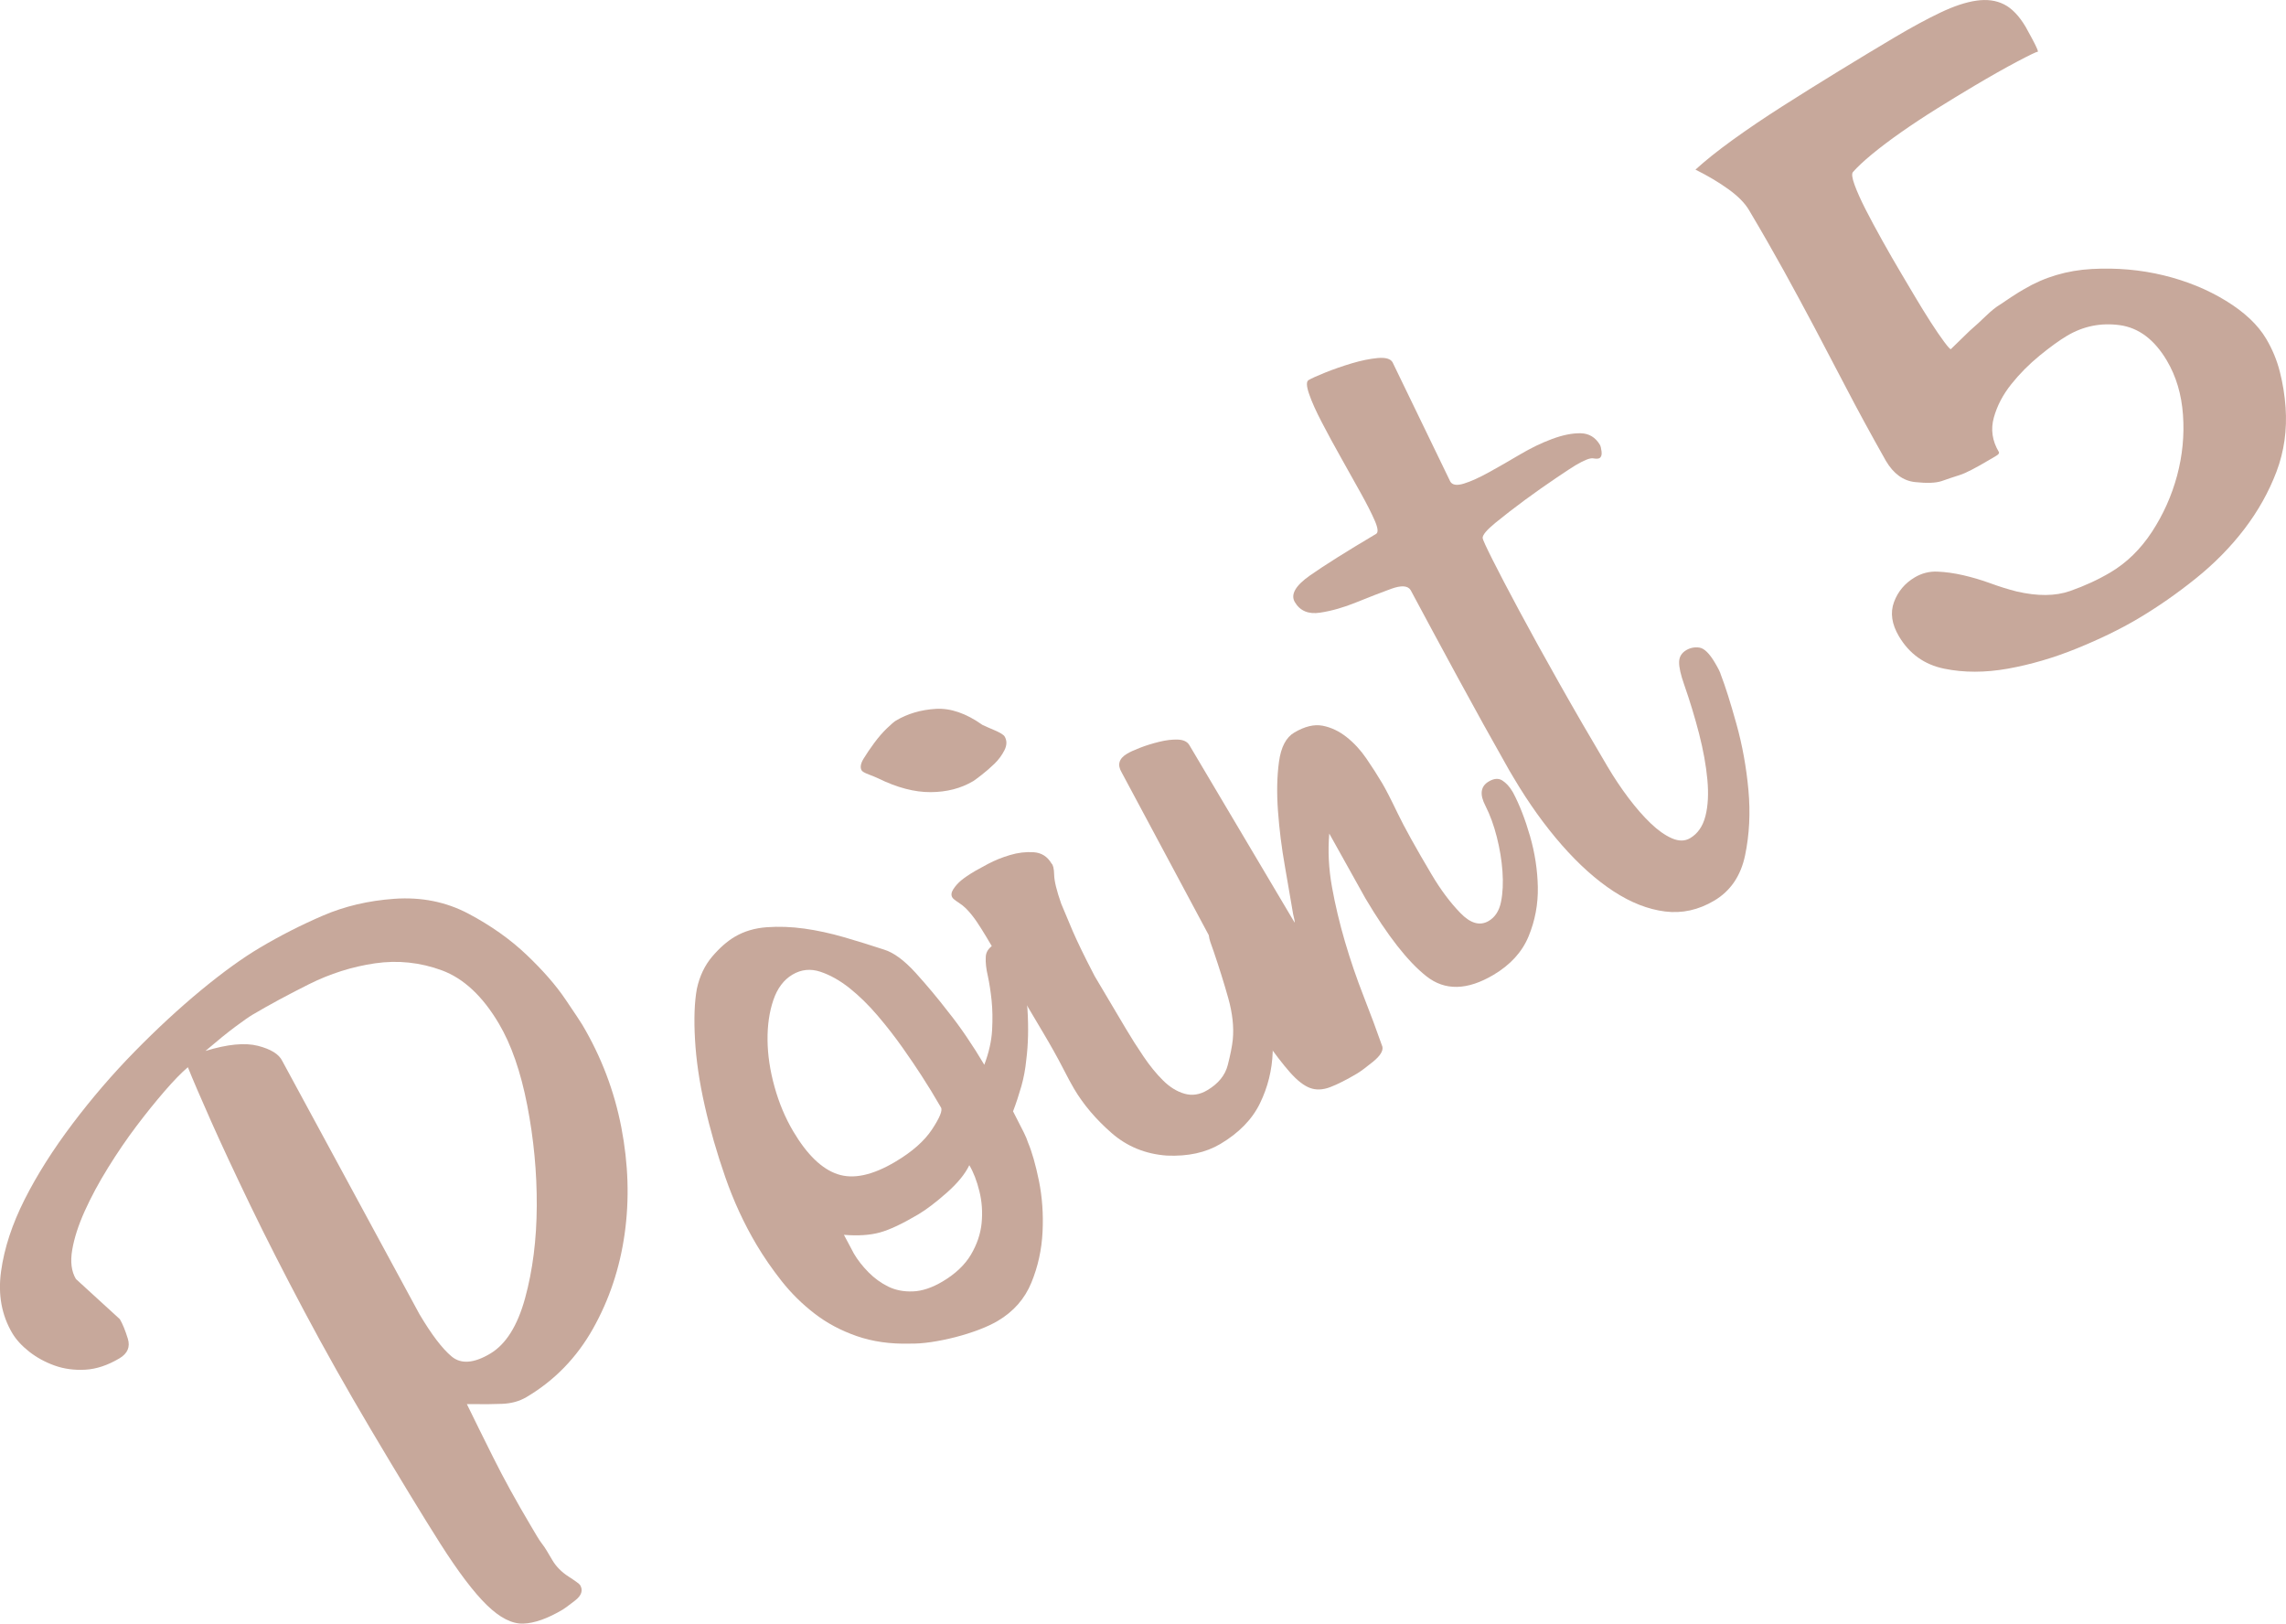
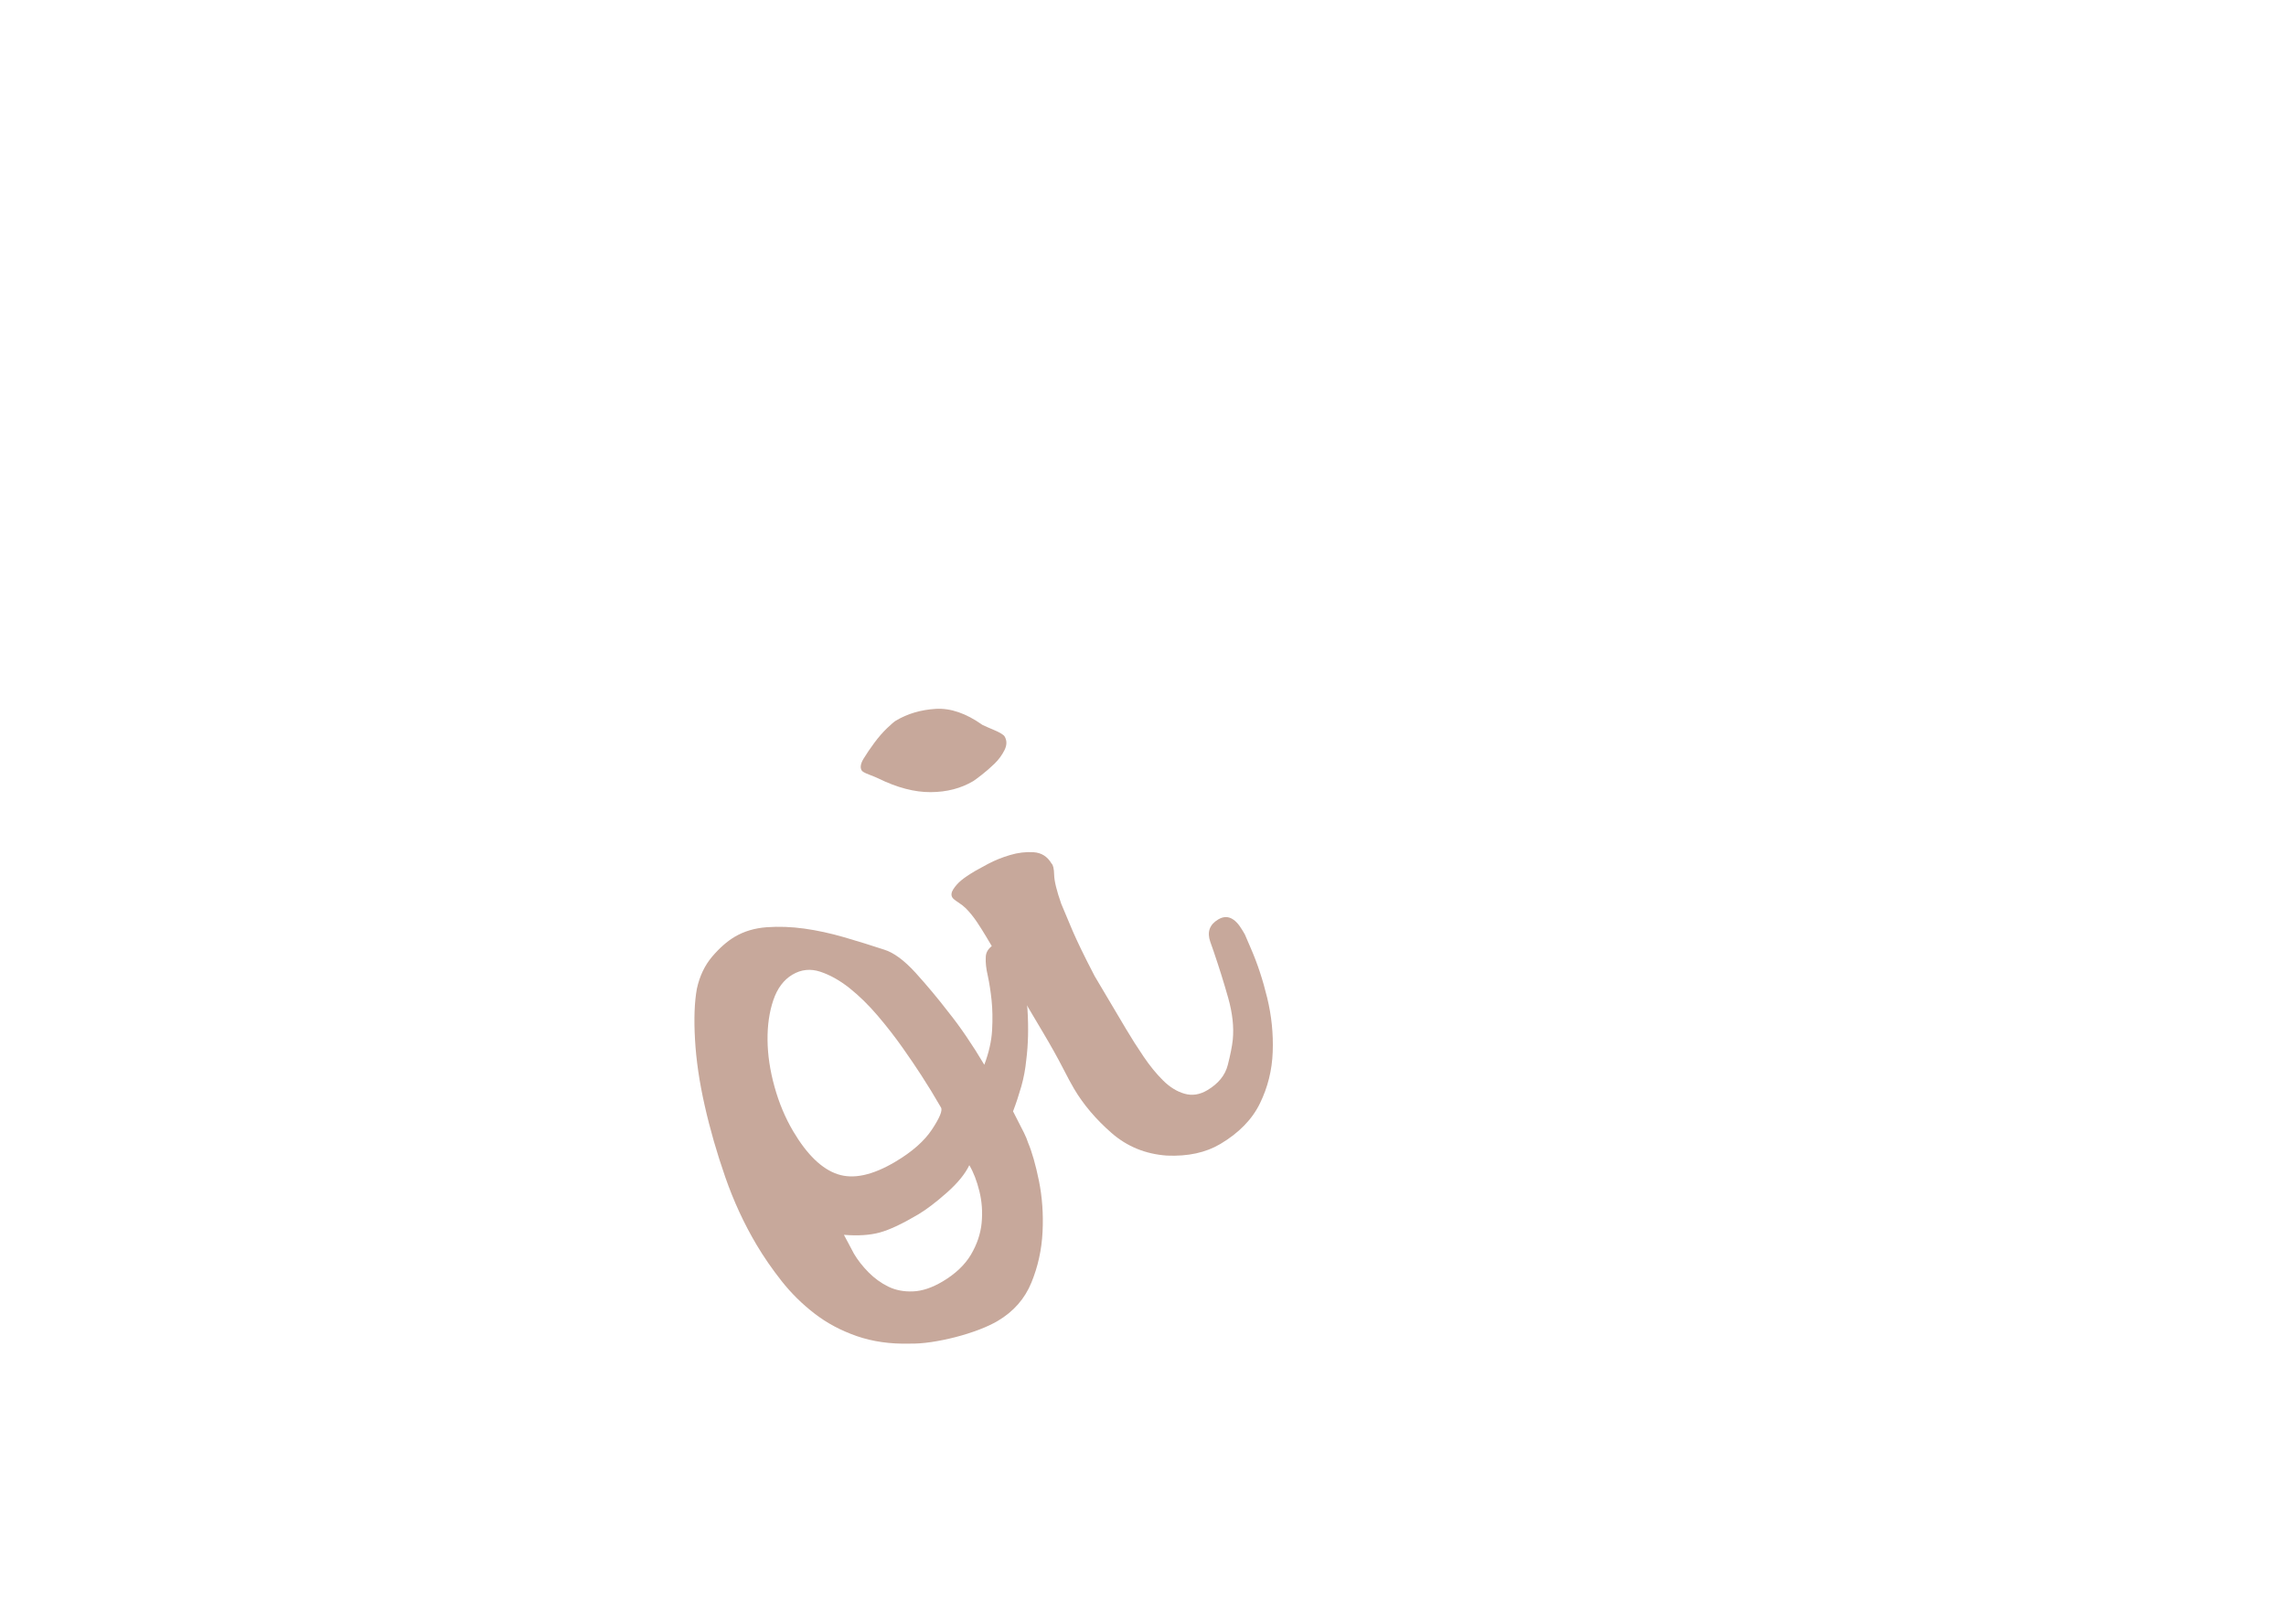
<svg xmlns="http://www.w3.org/2000/svg" version="1.1" id="レイヤー_1" x="0px" y="0px" viewBox="0 0 115.352 81.928" style="enable-background:new 0 0 115.352 81.928;" xml:space="preserve">
  <g style="fill:#C7A89B">
-     <path d="M29.384,51.71c0.959,1.618,1.616,3.346,1.97,5.184c0.354,1.838,0.41,3.624,0.167,5.357   c-0.244,1.735-0.777,3.334-1.6,4.796s-1.939,2.611-3.352,3.448c-0.354,0.21-0.763,0.324-1.229,0.342   c-0.466,0.018-0.96,0.023-1.482,0.014l-0.3-0.001c0.36,0.741,0.805,1.641,1.333,2.698c0.528,1.059,1.159,2.205,1.892,3.44   c0.122,0.207,0.227,0.383,0.314,0.53c0.087,0.147,0.173,0.275,0.257,0.384c0.084,0.109,0.162,0.223,0.231,0.34   c0.07,0.118,0.166,0.279,0.288,0.485c0.191,0.323,0.464,0.599,0.818,0.827c0.353,0.228,0.548,0.371,0.583,0.43   c0.156,0.265,0.072,0.524-0.255,0.777c-0.327,0.254-0.534,0.406-0.622,0.458c-0.766,0.454-1.431,0.689-1.997,0.707   s-1.179-0.295-1.838-0.938s-1.443-1.679-2.352-3.108c-0.907-1.43-2.075-3.351-3.506-5.763c-1.204-2.03-2.32-4.011-3.349-5.947   c-1.027-1.934-1.934-3.713-2.718-5.336c-0.782-1.623-1.444-3.039-1.983-4.25c-0.538-1.211-0.93-2.122-1.174-2.733   c-0.317,0.268-0.707,0.668-1.167,1.199c-0.46,0.532-0.937,1.122-1.426,1.77c-0.49,0.648-0.969,1.35-1.436,2.104   c-0.468,0.754-0.859,1.485-1.177,2.189c-0.318,0.706-0.528,1.357-0.63,1.954c-0.103,0.598-0.041,1.088,0.186,1.47l2.216,2.026   c0.14,0.236,0.273,0.563,0.403,0.983s-0.011,0.751-0.423,0.996c-0.588,0.349-1.161,0.54-1.719,0.572   c-0.557,0.031-1.075-0.038-1.556-0.211c-0.479-0.172-0.906-0.407-1.281-0.701c-0.373-0.295-0.656-0.604-0.849-0.928   c-0.54-0.912-0.73-1.953-0.568-3.122c0.161-1.169,0.558-2.377,1.188-3.626s1.437-2.521,2.417-3.819   c0.979-1.297,2.027-2.515,3.142-3.652s2.225-2.164,3.332-3.08c1.107-0.914,2.103-1.634,2.985-2.157   c1.028-0.61,2.091-1.15,3.184-1.62c1.093-0.47,2.289-0.751,3.585-0.844c1.373-0.099,2.625,0.153,3.757,0.753   c1.133,0.601,2.11,1.294,2.933,2.078s1.475,1.531,1.954,2.24C29.013,51.135,29.296,51.563,29.384,51.71z M25.17,51.645   c-0.819-1.383-1.777-2.275-2.871-2.681c-1.096-0.403-2.22-0.522-3.372-0.356c-1.153,0.168-2.268,0.521-3.34,1.057   c-1.073,0.538-2.022,1.05-2.846,1.538c-0.176,0.104-0.465,0.306-0.864,0.603c-0.401,0.297-0.904,0.706-1.511,1.224   c1.11-0.34,1.993-0.426,2.648-0.259c0.656,0.168,1.065,0.423,1.229,0.763l6.92,12.774c0.61,1.03,1.151,1.742,1.625,2.138   c0.473,0.396,1.12,0.349,1.944-0.14c0.794-0.471,1.383-1.406,1.765-2.806c0.383-1.399,0.579-2.947,0.588-4.643   c0.009-1.694-0.152-3.388-0.48-5.082C26.277,54.08,25.798,52.703,25.17,51.645z" />
    <path d="M49.741,48.326c-0.005-0.275,0.141-0.5,0.435-0.674c0.146-0.087,0.302-0.06,0.466,0.081   c0.164,0.142,0.28,0.271,0.35,0.388c0.511,0.927,0.794,1.859,0.854,2.796c0.059,0.937,0.038,1.792-0.06,2.564   c-0.045,0.462-0.128,0.908-0.25,1.338c-0.124,0.432-0.262,0.851-0.417,1.259c0.267,0.517,0.449,0.875,0.548,1.074   c0.098,0.199,0.167,0.367,0.208,0.501c0.201,0.476,0.385,1.121,0.551,1.934c0.165,0.815,0.226,1.672,0.182,2.569   c-0.043,0.899-0.231,1.755-0.565,2.567c-0.333,0.813-0.896,1.455-1.69,1.926c-0.265,0.157-0.584,0.306-0.957,0.448   c-0.374,0.142-0.767,0.266-1.18,0.373c-0.414,0.106-0.822,0.189-1.224,0.25c-0.403,0.059-0.765,0.085-1.087,0.078   c-0.979,0.026-1.869-0.101-2.671-0.379c-0.801-0.278-1.514-0.658-2.138-1.142c-0.625-0.482-1.177-1.028-1.656-1.636   c-0.48-0.608-0.902-1.221-1.268-1.837c-0.626-1.056-1.152-2.192-1.575-3.41c-0.424-1.216-0.77-2.419-1.038-3.609   c-0.269-1.189-0.432-2.302-0.489-3.339c-0.059-1.037-0.027-1.889,0.095-2.556c0.139-0.637,0.396-1.177,0.77-1.618   c0.375-0.44,0.754-0.773,1.136-1c0.471-0.279,1.012-0.441,1.621-0.485c0.609-0.044,1.24-0.021,1.891,0.069   c0.649,0.09,1.322,0.237,2.019,0.438c0.696,0.203,1.366,0.411,2.011,0.624c0.484,0.148,1.014,0.539,1.589,1.17   c0.573,0.633,1.122,1.289,1.645,1.97c0.303,0.375,0.608,0.791,0.915,1.243c0.309,0.453,0.611,0.928,0.906,1.427   c0.232-0.614,0.363-1.197,0.394-1.751c0.03-0.553,0.021-1.053-0.026-1.501c-0.047-0.448-0.11-0.857-0.189-1.226   C49.76,48.88,49.728,48.572,49.741,48.326z M46.494,54.266c-0.26-0.402-0.576-0.871-0.952-1.403   c-0.375-0.532-0.793-1.07-1.254-1.612c-0.461-0.541-0.936-1.005-1.423-1.393c-0.488-0.387-0.979-0.662-1.474-0.826   c-0.494-0.163-0.962-0.115-1.404,0.147c-0.44,0.261-0.763,0.691-0.965,1.287c-0.203,0.598-0.3,1.272-0.292,2.022   c0.008,0.751,0.125,1.536,0.354,2.355c0.227,0.819,0.542,1.567,0.942,2.243c0.698,1.177,1.443,1.898,2.237,2.162   c0.792,0.267,1.763,0.058,2.91-0.623c0.853-0.505,1.473-1.052,1.86-1.64c0.387-0.587,0.537-0.954,0.449-1.102l-0.497-0.838   C46.917,54.93,46.753,54.67,46.494,54.266z M48.912,58.795c-0.214,0.446-0.594,0.91-1.143,1.394   c-0.548,0.484-1.027,0.848-1.439,1.092c-0.794,0.471-1.439,0.774-1.936,0.91c-0.496,0.136-1.1,0.175-1.809,0.118l0.506,0.952   c0.191,0.324,0.437,0.636,0.733,0.937c0.298,0.3,0.629,0.542,0.995,0.722s0.782,0.262,1.248,0.243   c0.466-0.017,0.965-0.185,1.494-0.498c0.646-0.384,1.123-0.835,1.433-1.356c0.307-0.52,0.487-1.054,0.54-1.603   c0.052-0.547,0.015-1.082-0.115-1.602C49.291,59.585,49.122,59.148,48.912,58.795z" />
    <path d="M50.694,37.163c0.122,0.206,0.119,0.437-0.008,0.69c-0.128,0.255-0.298,0.486-0.513,0.692   c-0.215,0.208-0.433,0.396-0.65,0.564c-0.219,0.169-0.356,0.271-0.414,0.306c-0.619,0.366-1.334,0.552-2.146,0.556   c-0.812,0.005-1.695-0.226-2.649-0.695c-0.111-0.053-0.27-0.118-0.474-0.196c-0.204-0.077-0.324-0.145-0.36-0.204   c-0.087-0.146-0.055-0.345,0.096-0.594c0.151-0.247,0.331-0.513,0.541-0.797c0.21-0.283,0.422-0.528,0.637-0.735   c0.215-0.207,0.367-0.337,0.455-0.389c0.588-0.349,1.257-0.546,2.005-0.592c0.748-0.046,1.533,0.223,2.358,0.808   c0.11,0.054,0.312,0.143,0.605,0.267C50.469,36.969,50.642,37.075,50.694,37.163z M63.122,47.863   c0.33,0.758,0.604,1.59,0.823,2.494c0.219,0.905,0.311,1.814,0.276,2.728c-0.033,0.915-0.248,1.778-0.643,2.588   c-0.394,0.811-1.062,1.495-2.002,2.053c-0.736,0.436-1.635,0.631-2.696,0.584c-1.079-0.076-2.01-0.457-2.796-1.145   c-0.785-0.687-1.413-1.428-1.884-2.222c-0.14-0.235-0.334-0.597-0.584-1.085c-0.251-0.487-0.575-1.07-0.977-1.747l-2.879-4.853   c-0.14-0.235-0.295-0.481-0.466-0.738c-0.172-0.255-0.356-0.483-0.556-0.685c-0.1-0.1-0.229-0.201-0.39-0.306   c-0.161-0.103-0.258-0.184-0.293-0.243c-0.07-0.117-0.054-0.257,0.05-0.417c0.104-0.161,0.235-0.309,0.394-0.442   c0.16-0.134,0.4-0.297,0.725-0.489c0.088-0.052,0.299-0.167,0.63-0.344c0.333-0.177,0.701-0.327,1.106-0.447   c0.406-0.122,0.805-0.169,1.197-0.144c0.393,0.026,0.694,0.214,0.903,0.568c0.081,0.071,0.127,0.263,0.134,0.577   s0.126,0.8,0.357,1.457c0.11,0.254,0.207,0.484,0.291,0.693s0.182,0.439,0.291,0.692c0.11,0.253,0.251,0.557,0.422,0.913   c0.172,0.356,0.399,0.807,0.684,1.354l1.57,2.647c0.279,0.471,0.577,0.94,0.895,1.408c0.316,0.468,0.645,0.87,0.983,1.206   c0.338,0.336,0.7,0.56,1.083,0.67c0.384,0.11,0.767,0.052,1.149-0.175c0.559-0.331,0.903-0.754,1.035-1.271   c0.132-0.515,0.217-0.942,0.253-1.283c0.062-0.633-0.015-1.333-0.23-2.099c-0.216-0.767-0.461-1.546-0.731-2.34l-0.174-0.494   c-0.173-0.494-0.039-0.871,0.401-1.132c0.442-0.263,0.845-0.084,1.211,0.534l0.131,0.221L63.122,47.863z" />
-     <path d="M67.075,42.06c-0.074,0.879-0.029,1.777,0.136,2.693c0.165,0.916,0.385,1.839,0.658,2.77   c0.274,0.932,0.585,1.84,0.932,2.728c0.349,0.888,0.666,1.743,0.955,2.565c0.046,0.211-0.112,0.464-0.474,0.759   c-0.363,0.294-0.632,0.494-0.809,0.598c-0.529,0.313-0.98,0.542-1.354,0.684c-0.374,0.142-0.714,0.154-1.021,0.039   c-0.307-0.116-0.64-0.375-0.999-0.779c-0.358-0.403-0.793-0.97-1.306-1.7L56.596,38.97c-0.226-0.381-0.135-0.695,0.278-0.939   c0.146-0.088,0.365-0.188,0.656-0.3c0.291-0.114,0.609-0.212,0.956-0.298c0.346-0.086,0.662-0.124,0.946-0.114   s0.479,0.103,0.584,0.28l5.312,8.956c0.012-0.046-0.014-0.19-0.077-0.432c-0.108-0.651-0.246-1.453-0.414-2.408   c-0.169-0.953-0.285-1.888-0.351-2.803c-0.066-0.916-0.049-1.741,0.052-2.477s0.356-1.226,0.769-1.47   c0.529-0.313,1.008-0.428,1.437-0.345c0.427,0.084,0.828,0.274,1.201,0.569c0.374,0.295,0.707,0.654,0.998,1.078   c0.291,0.424,0.559,0.842,0.803,1.253c0.175,0.294,0.434,0.797,0.775,1.508c0.342,0.712,0.915,1.744,1.718,3.097   c0.453,0.766,0.936,1.413,1.45,1.942c0.513,0.531,0.99,0.665,1.432,0.403c0.323-0.191,0.53-0.513,0.621-0.964   c0.09-0.451,0.114-0.962,0.073-1.535s-0.137-1.15-0.286-1.739c-0.149-0.587-0.34-1.111-0.572-1.569   c-0.302-0.576-0.248-0.986,0.165-1.23c0.265-0.157,0.493-0.174,0.687-0.05c0.192,0.125,0.359,0.304,0.498,0.539l0.053,0.089   c0.319,0.606,0.602,1.333,0.847,2.182c0.244,0.849,0.375,1.706,0.392,2.57c0.016,0.866-0.14,1.693-0.466,2.483   c-0.327,0.791-0.917,1.438-1.77,1.944c-1.324,0.785-2.453,0.81-3.388,0.07c-0.935-0.736-1.96-2.047-3.076-3.93L67.075,42.06z" />
-     <path d="M76.161,38.878c-0.86-1.518-1.724-3.072-2.589-4.667c-0.866-1.594-1.662-3.07-2.388-4.429   c-0.14-0.235-0.472-0.257-0.994-0.067c-0.523,0.191-1.104,0.417-1.745,0.677c-0.641,0.261-1.253,0.436-1.837,0.523   c-0.583,0.088-1.007-0.088-1.269-0.53c-0.227-0.382,0.025-0.83,0.755-1.342c0.73-0.513,1.845-1.214,3.345-2.104   c0.117-0.069,0.095-0.294-0.071-0.673c-0.165-0.38-0.402-0.845-0.71-1.398c-0.308-0.552-0.638-1.143-0.989-1.769   c-0.353-0.626-0.675-1.22-0.967-1.783c-0.295-0.561-0.509-1.041-0.645-1.437s-0.145-0.629-0.027-0.699   c0.147-0.087,0.43-0.215,0.847-0.383c0.417-0.167,0.862-0.322,1.336-0.464c0.473-0.141,0.907-0.229,1.304-0.267   c0.396-0.035,0.646,0.035,0.75,0.211l2.916,6.024c0.104,0.176,0.334,0.21,0.687,0.1c0.353-0.109,0.775-0.3,1.27-0.574   c0.494-0.272,1.013-0.57,1.558-0.894c0.544-0.322,1.084-0.584,1.622-0.783c0.538-0.2,1.019-0.296,1.44-0.288   s0.747,0.204,0.973,0.585c0.035,0.06,0.062,0.172,0.083,0.339c0.019,0.168-0.016,0.277-0.104,0.33   c-0.059,0.035-0.165,0.039-0.321,0.012c-0.156-0.027-0.453,0.09-0.895,0.352c-0.118,0.069-0.433,0.276-0.944,0.619   c-0.512,0.344-1.045,0.719-1.599,1.126c-0.553,0.409-1.051,0.793-1.492,1.154c-0.441,0.362-0.657,0.619-0.646,0.771   c0.006,0.076,0.174,0.443,0.505,1.102c0.331,0.659,0.779,1.516,1.346,2.572c0.566,1.056,1.231,2.261,1.996,3.617   c0.764,1.356,1.583,2.77,2.455,4.24c0.331,0.559,0.683,1.086,1.056,1.581s0.745,0.921,1.115,1.277   c0.371,0.356,0.73,0.61,1.078,0.762c0.349,0.151,0.655,0.148,0.92-0.009c0.382-0.227,0.64-0.598,0.771-1.113   c0.132-0.515,0.164-1.131,0.097-1.847c-0.066-0.715-0.207-1.488-0.419-2.316c-0.214-0.827-0.464-1.652-0.753-2.476   c-0.173-0.493-0.258-0.87-0.253-1.132c0.003-0.26,0.123-0.461,0.358-0.601c0.206-0.122,0.429-0.165,0.67-0.129   c0.24,0.037,0.5,0.291,0.778,0.761c0.175,0.294,0.272,0.494,0.297,0.599c0.226,0.582,0.487,1.411,0.787,2.485   s0.502,2.188,0.607,3.337c0.106,1.15,0.05,2.247-0.166,3.29s-0.737,1.809-1.561,2.297c-0.794,0.471-1.62,0.653-2.479,0.546   c-0.859-0.108-1.726-0.447-2.604-1.021c-0.877-0.573-1.745-1.35-2.605-2.331c-0.859-0.981-1.665-2.104-2.415-3.369L76.161,38.878z" />
-     <path d="M114.352,17.095c0.313,0.528,0.543,1.084,0.691,1.67c0.149,0.587,0.245,1.185,0.288,1.792   c0.08,1.142-0.073,2.224-0.46,3.247c-0.389,1.022-0.929,1.987-1.623,2.895c-0.694,0.908-1.514,1.74-2.456,2.496   c-0.942,0.757-1.913,1.433-2.914,2.026c-0.882,0.523-1.908,1.022-3.078,1.498c-1.169,0.476-2.329,0.814-3.479,1.021   c-1.151,0.205-2.224,0.206-3.22,0.001c-0.996-0.205-1.756-0.749-2.279-1.631c-0.366-0.617-0.449-1.194-0.251-1.73   c0.199-0.536,0.549-0.951,1.05-1.248c0.353-0.209,0.732-0.305,1.14-0.289c0.408,0.017,0.842,0.077,1.302,0.182   c0.46,0.106,0.918,0.241,1.375,0.408c0.456,0.167,0.896,0.304,1.318,0.411c1.059,0.246,1.96,0.238,2.7-0.022   c0.739-0.259,1.419-0.573,2.036-0.939c0.823-0.488,1.521-1.171,2.096-2.048c0.573-0.876,0.996-1.823,1.269-2.839   c0.271-1.016,0.371-2.039,0.296-3.068c-0.073-1.029-0.345-1.942-0.815-2.736c-0.628-1.059-1.419-1.653-2.371-1.785   c-0.953-0.13-1.841,0.048-2.664,0.536c-0.383,0.228-0.842,0.559-1.378,0.996c-0.536,0.438-1.015,0.92-1.437,1.449   c-0.422,0.529-0.716,1.091-0.88,1.685c-0.164,0.595-0.08,1.171,0.251,1.729c0.035,0.06-0.007,0.124-0.125,0.194   c-0.117,0.069-0.234,0.139-0.353,0.209c-0.705,0.418-1.201,0.673-1.486,0.762c-0.285,0.09-0.592,0.192-0.921,0.308   c-0.3,0.099-0.747,0.115-1.342,0.05c-0.596-0.064-1.084-0.42-1.468-1.068c-0.773-1.369-1.439-2.595-2-3.674   s-1.094-2.095-1.599-3.048c-0.505-0.953-1.019-1.901-1.538-2.846c-0.521-0.943-1.111-1.974-1.775-3.092   c-0.209-0.354-0.557-0.704-1.041-1.053c-0.484-0.348-1.037-0.676-1.658-0.985c0.489-0.448,1.117-0.949,1.882-1.503   c0.766-0.552,1.603-1.119,2.513-1.699c0.908-0.579,1.851-1.167,2.828-1.766c0.977-0.599,1.921-1.169,2.833-1.71   c0.853-0.506,1.62-0.921,2.303-1.247c0.681-0.324,1.287-0.526,1.819-0.602c0.53-0.076,0.995-0.014,1.393,0.188   c0.398,0.202,0.763,0.582,1.094,1.141c0.035,0.06,0.146,0.262,0.332,0.609c0.186,0.347,0.28,0.559,0.287,0.634   c-0.077,0.007-0.426,0.174-1.045,0.501c-0.621,0.328-1.344,0.737-2.167,1.225c-0.617,0.366-1.245,0.75-1.884,1.147   c-0.639,0.399-1.238,0.795-1.8,1.188c-0.562,0.394-1.058,0.768-1.483,1.119c-0.427,0.354-0.746,0.653-0.959,0.898   c-0.07,0.082-0.043,0.296,0.082,0.642c0.125,0.345,0.31,0.756,0.551,1.231c0.243,0.476,0.528,1.006,0.854,1.591   c0.327,0.586,0.649,1.144,0.965,1.676c0.193,0.326,0.421,0.71,0.684,1.153c0.264,0.443,0.524,0.869,0.784,1.272   c0.261,0.405,0.488,0.739,0.684,1.001s0.309,0.385,0.338,0.368c0.329-0.314,0.645-0.621,0.945-0.919   c0.289-0.25,0.565-0.504,0.831-0.762c0.267-0.256,0.501-0.445,0.707-0.567c0.482-0.326,0.79-0.529,0.922-0.607   c0.133-0.079,0.228-0.135,0.287-0.17c1.029-0.61,2.17-0.949,3.421-1.018c1.253-0.068,2.459,0.038,3.621,0.32   c1.16,0.282,2.211,0.711,3.146,1.285C113.257,15.751,113.935,16.391,114.352,17.095z" />
  </g>
</svg>